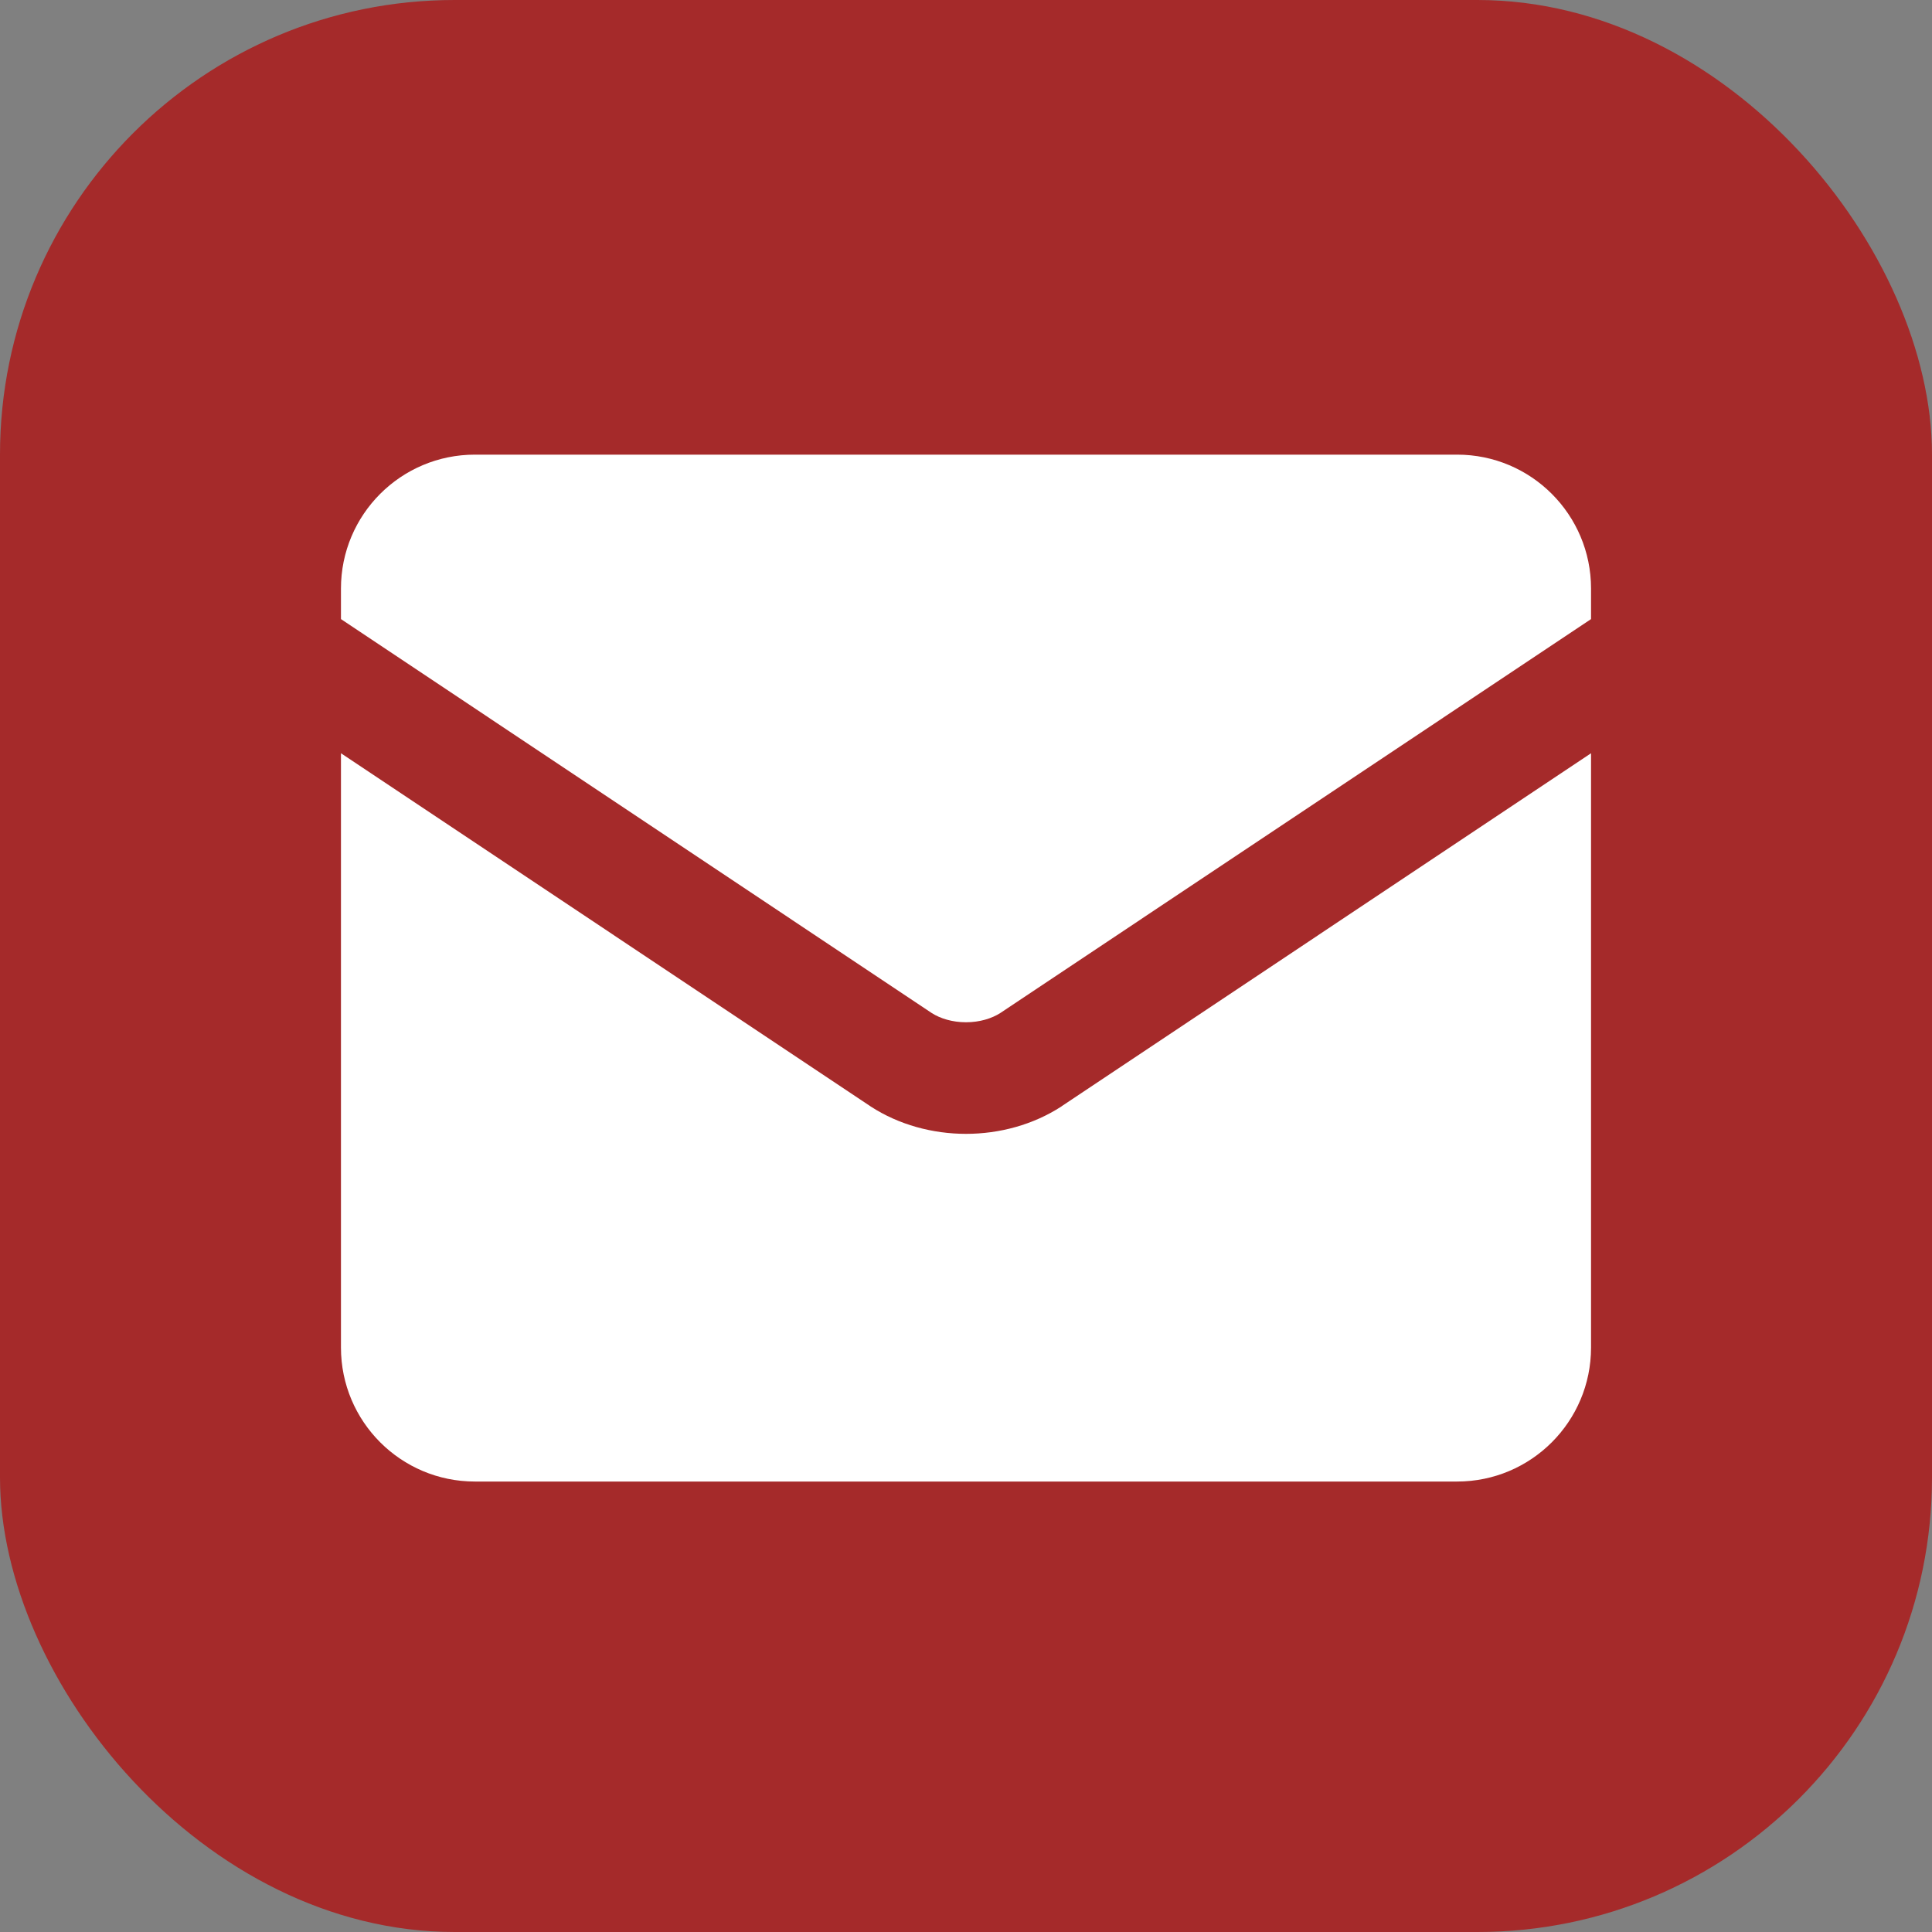
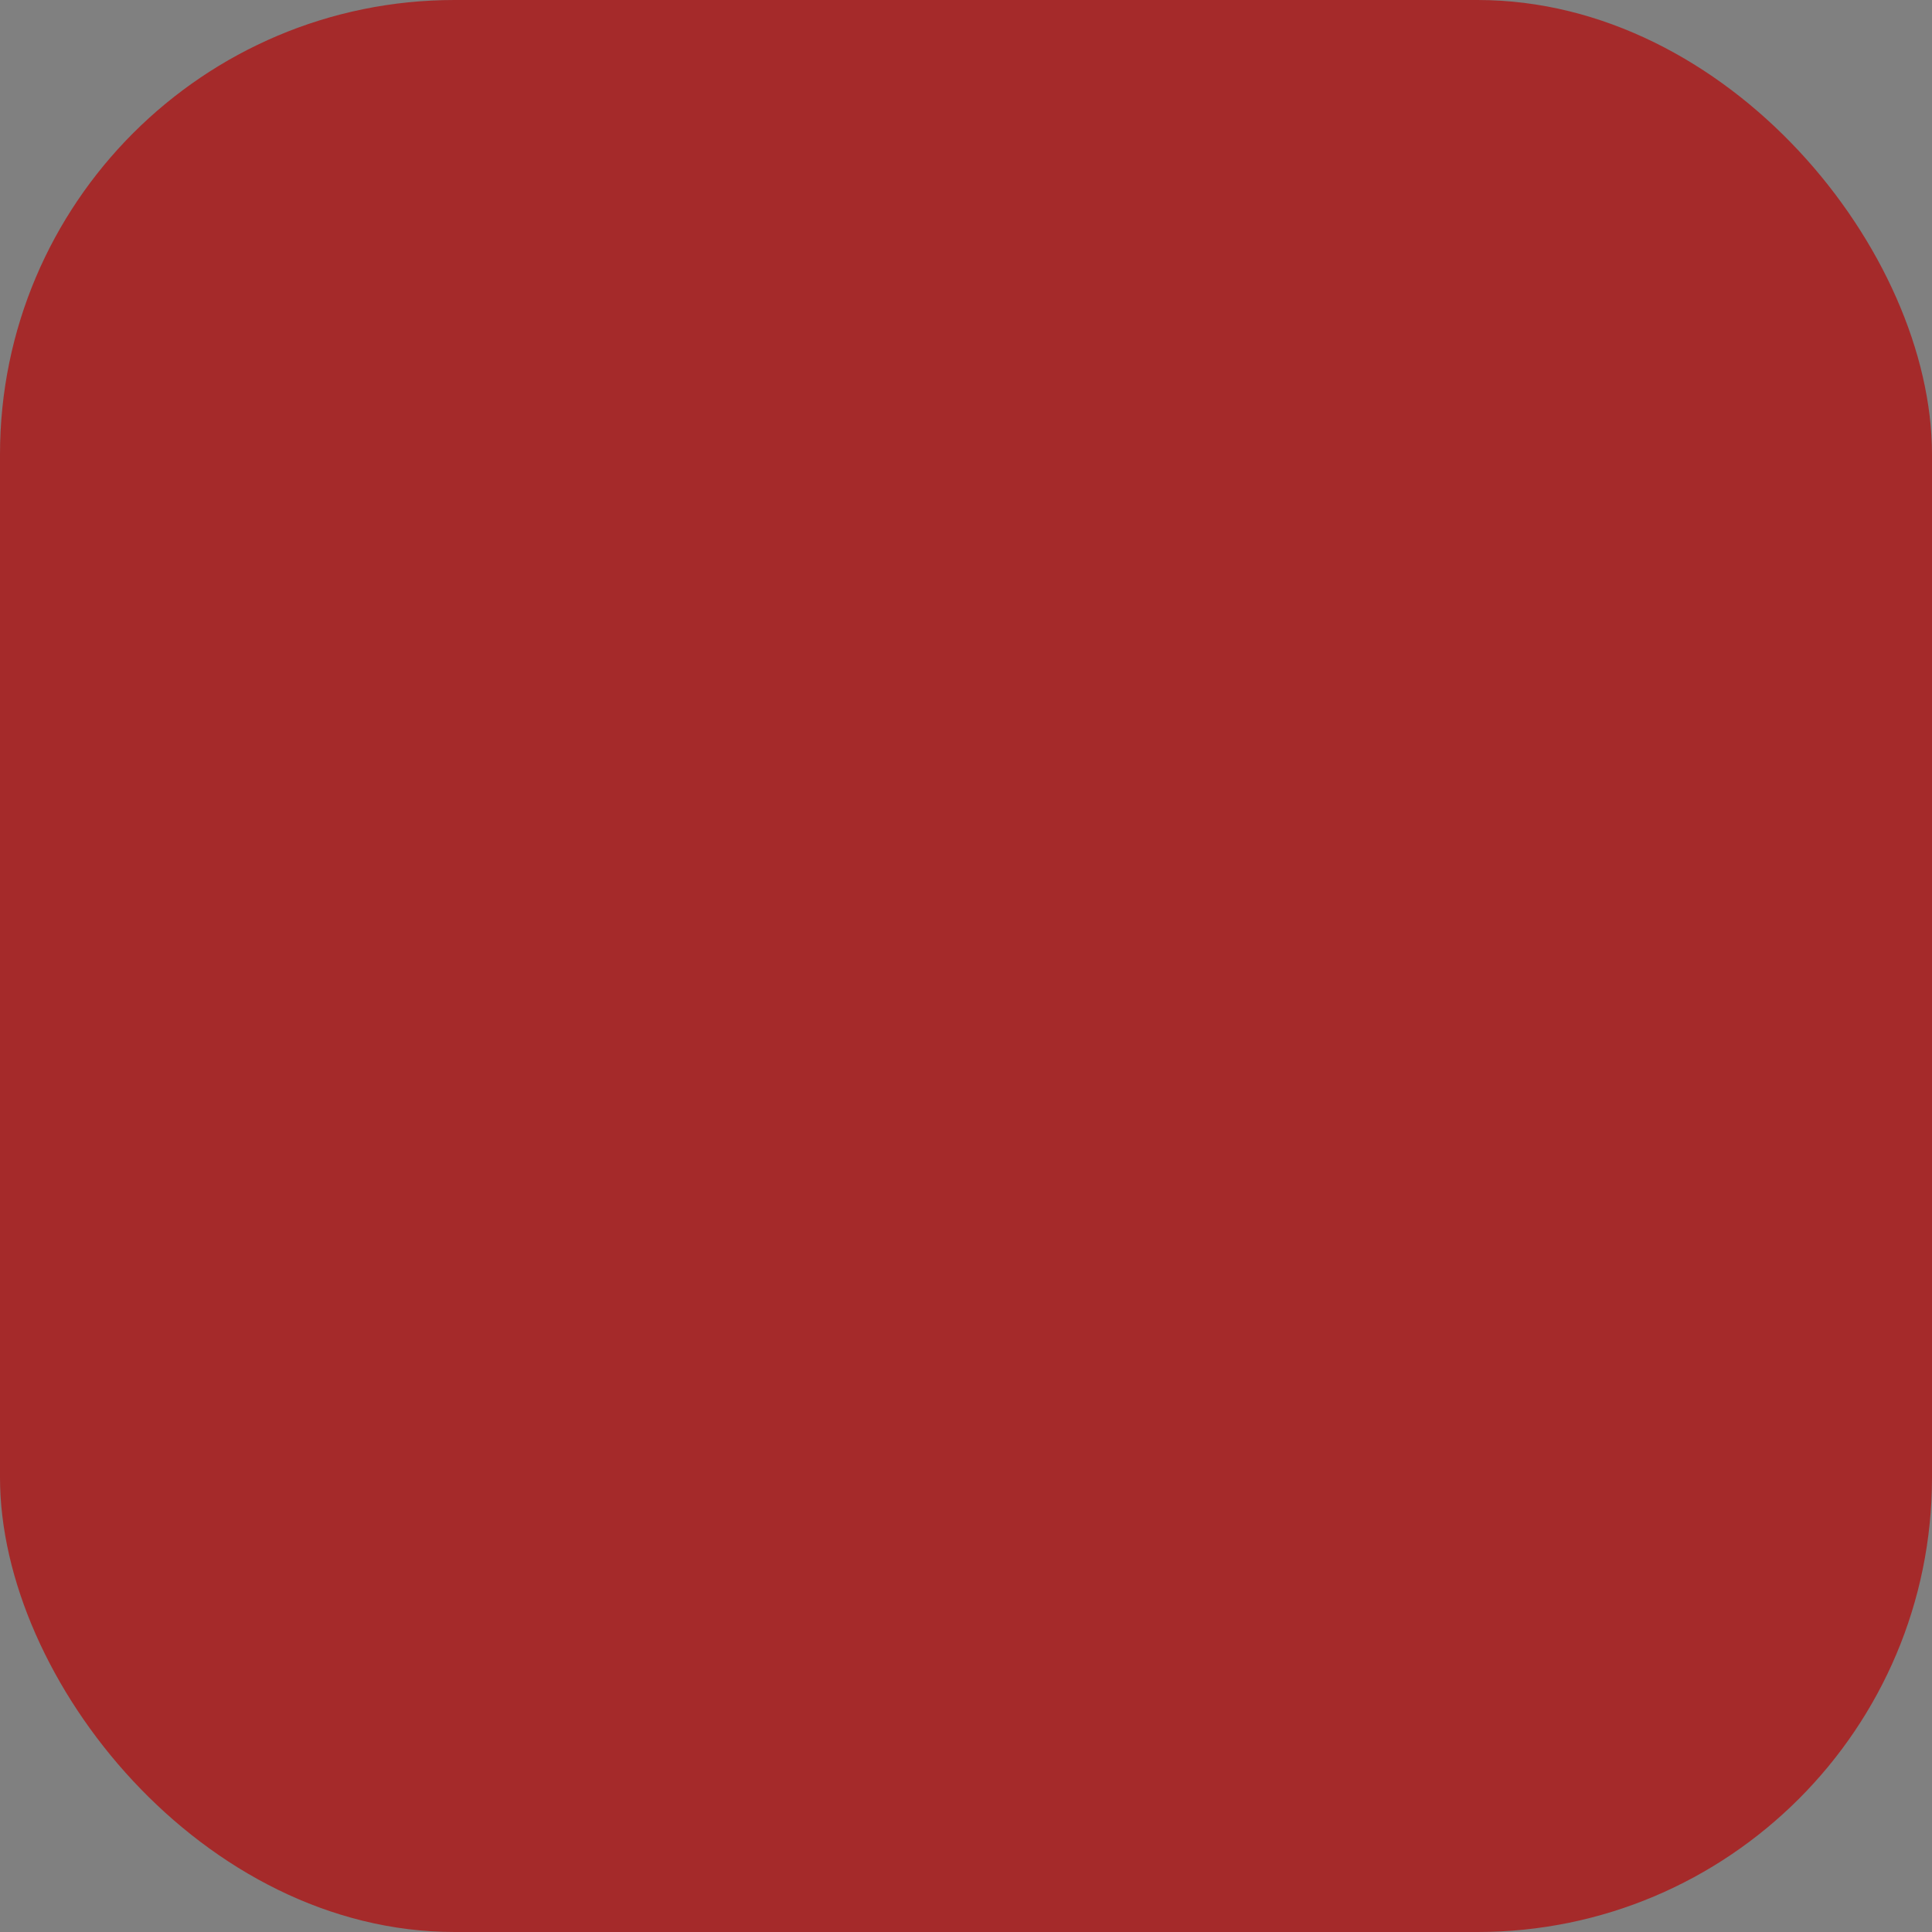
<svg xmlns="http://www.w3.org/2000/svg" width="25" height="25" viewBox="0 0 25 25" fill="none">
  <rect x="0" y="0" width="25" height="25" fill="#808080" stroke="none" />
  <rect width="25" height="25" rx="5.882" fill="#A52A2A" />
-   <path fill-rule="evenodd" clip-rule="evenodd" d="M4.412 7.616C4.412 6.659 5.188 5.883 6.145 5.883H18.855C19.812 5.883 20.588 6.659 20.588 7.616V8.011L12.943 13.109C12.835 13.178 12.679 13.228 12.5 13.228C12.321 13.228 12.165 13.178 12.057 13.109L4.412 8.011V7.616ZM4.412 9.747V17.437C4.412 18.395 5.188 19.171 6.145 19.171H18.855C19.812 19.171 20.588 18.395 20.588 17.437V9.747L13.74 14.313L13.734 14.318C13.37 14.554 12.934 14.672 12.5 14.672C12.067 14.672 11.63 14.554 11.267 14.318L11.26 14.313L4.412 9.747Z" fill="white" />
</svg>